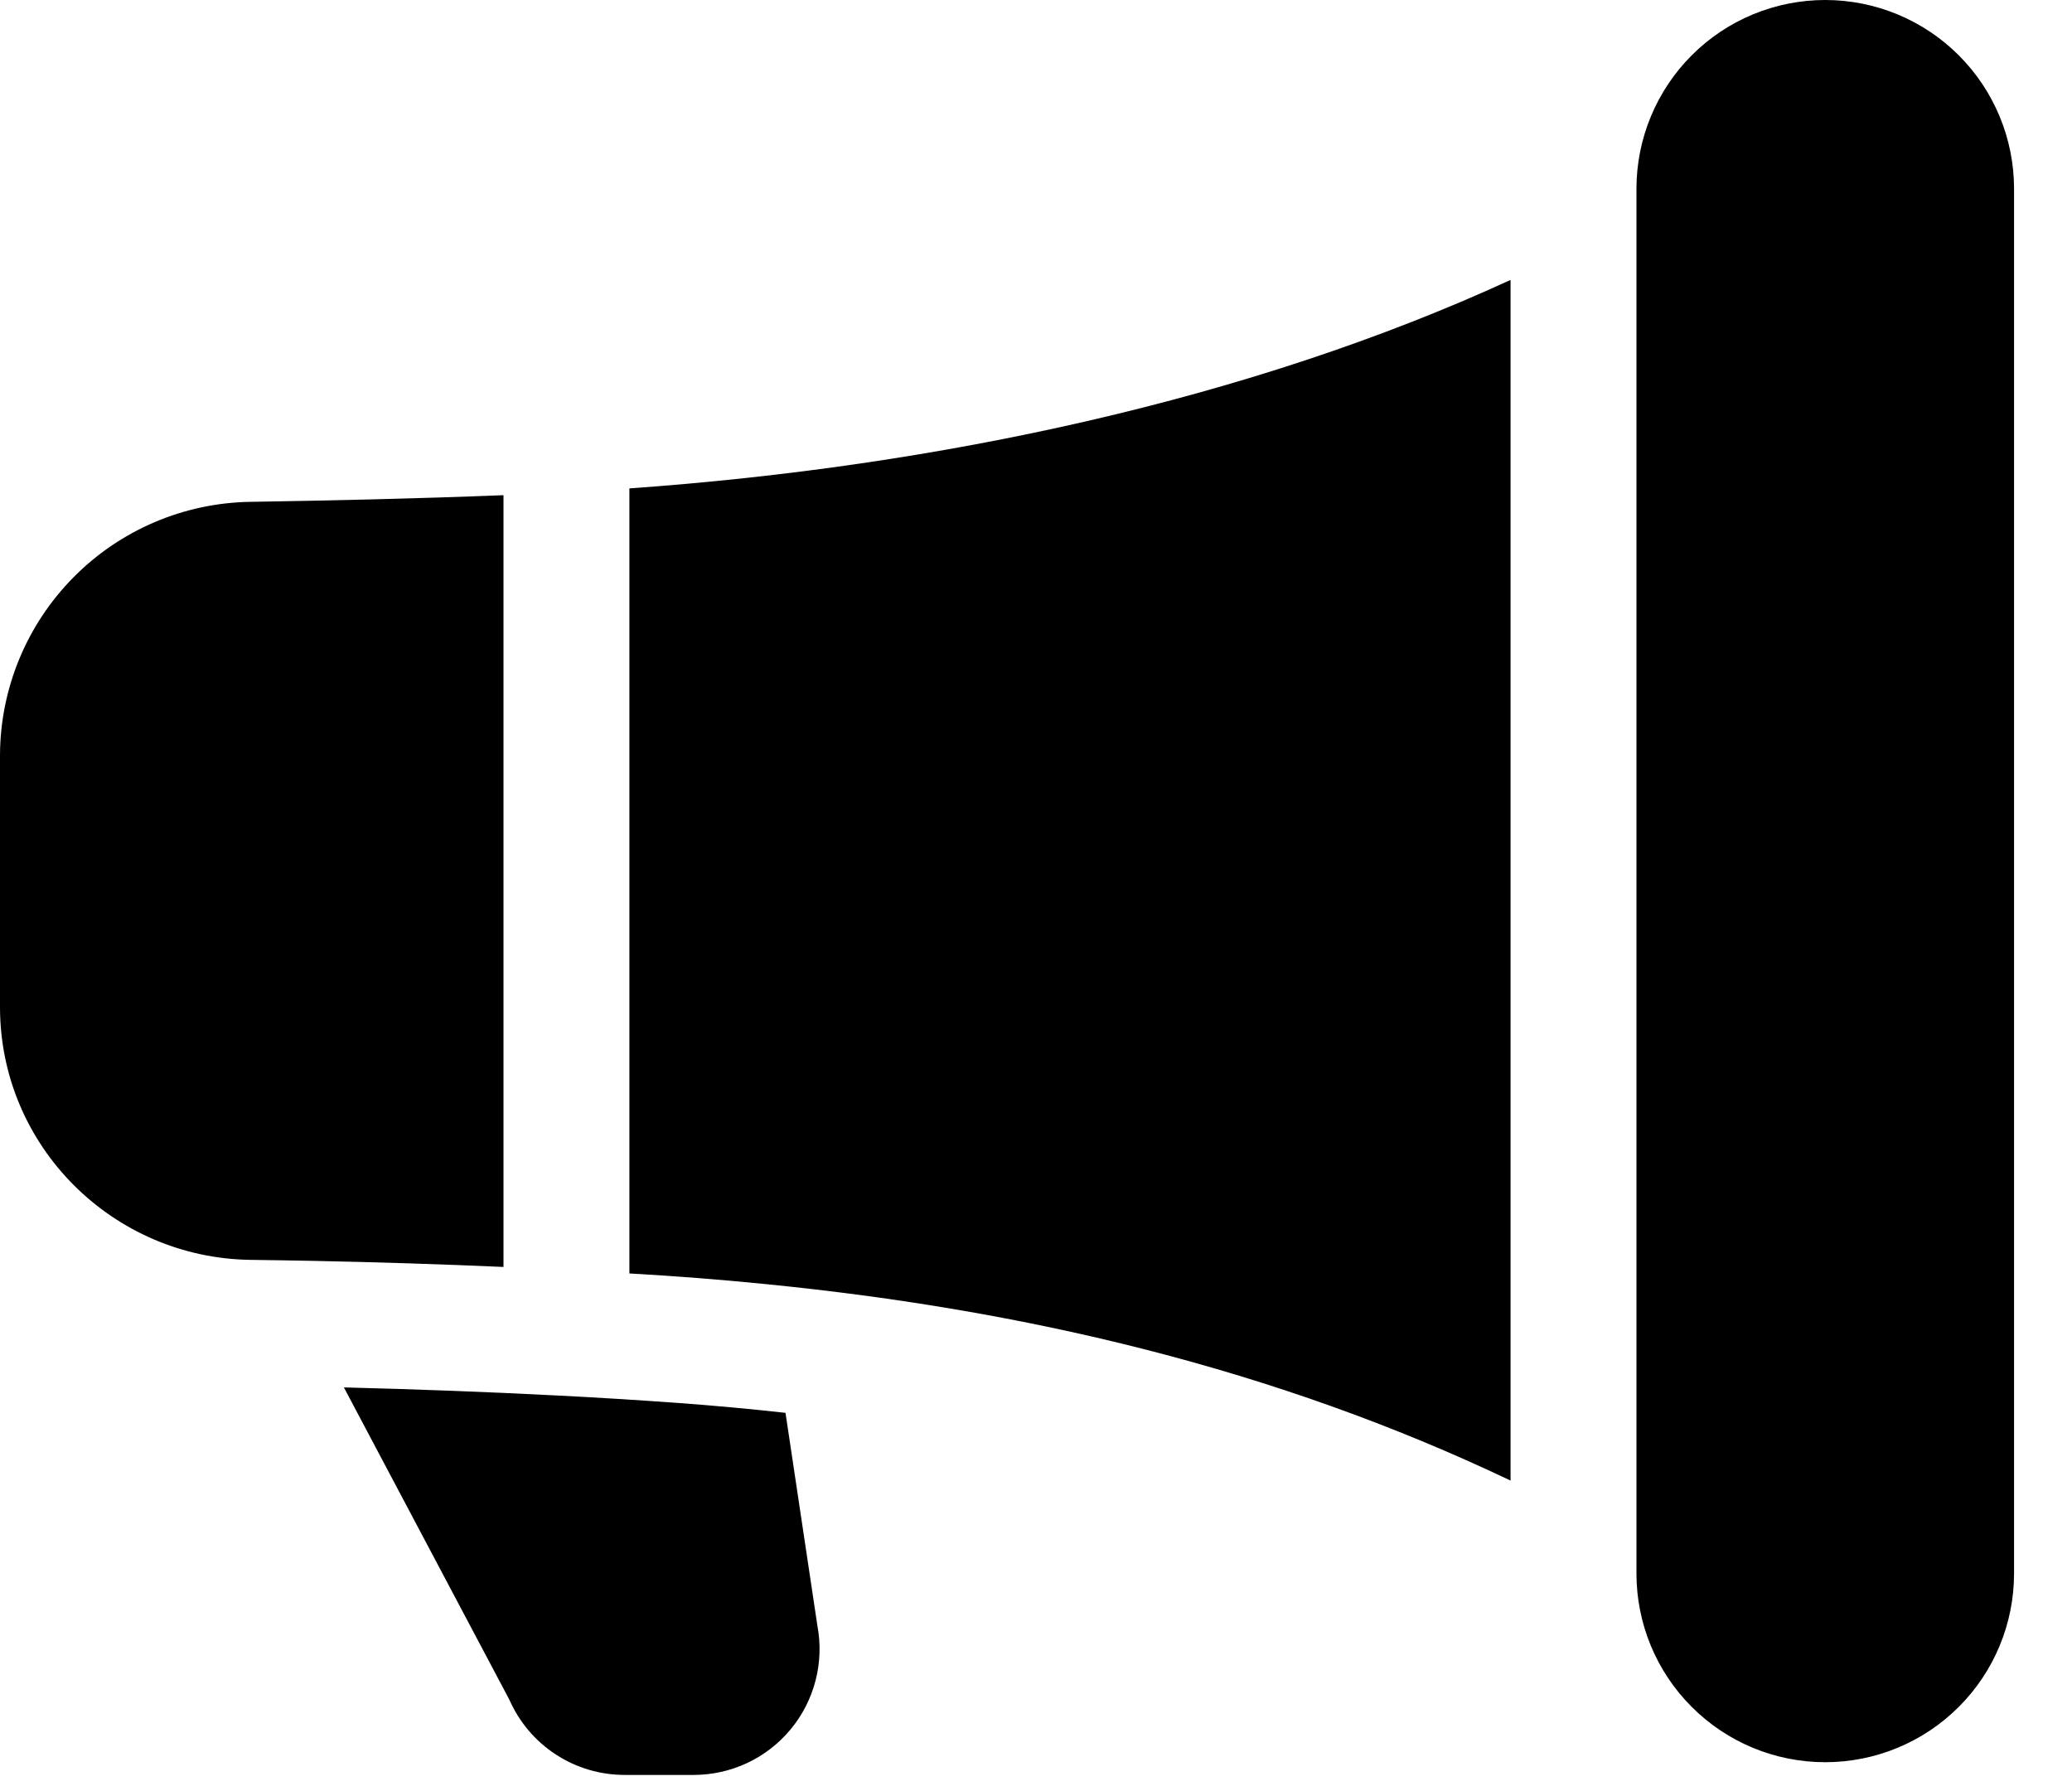
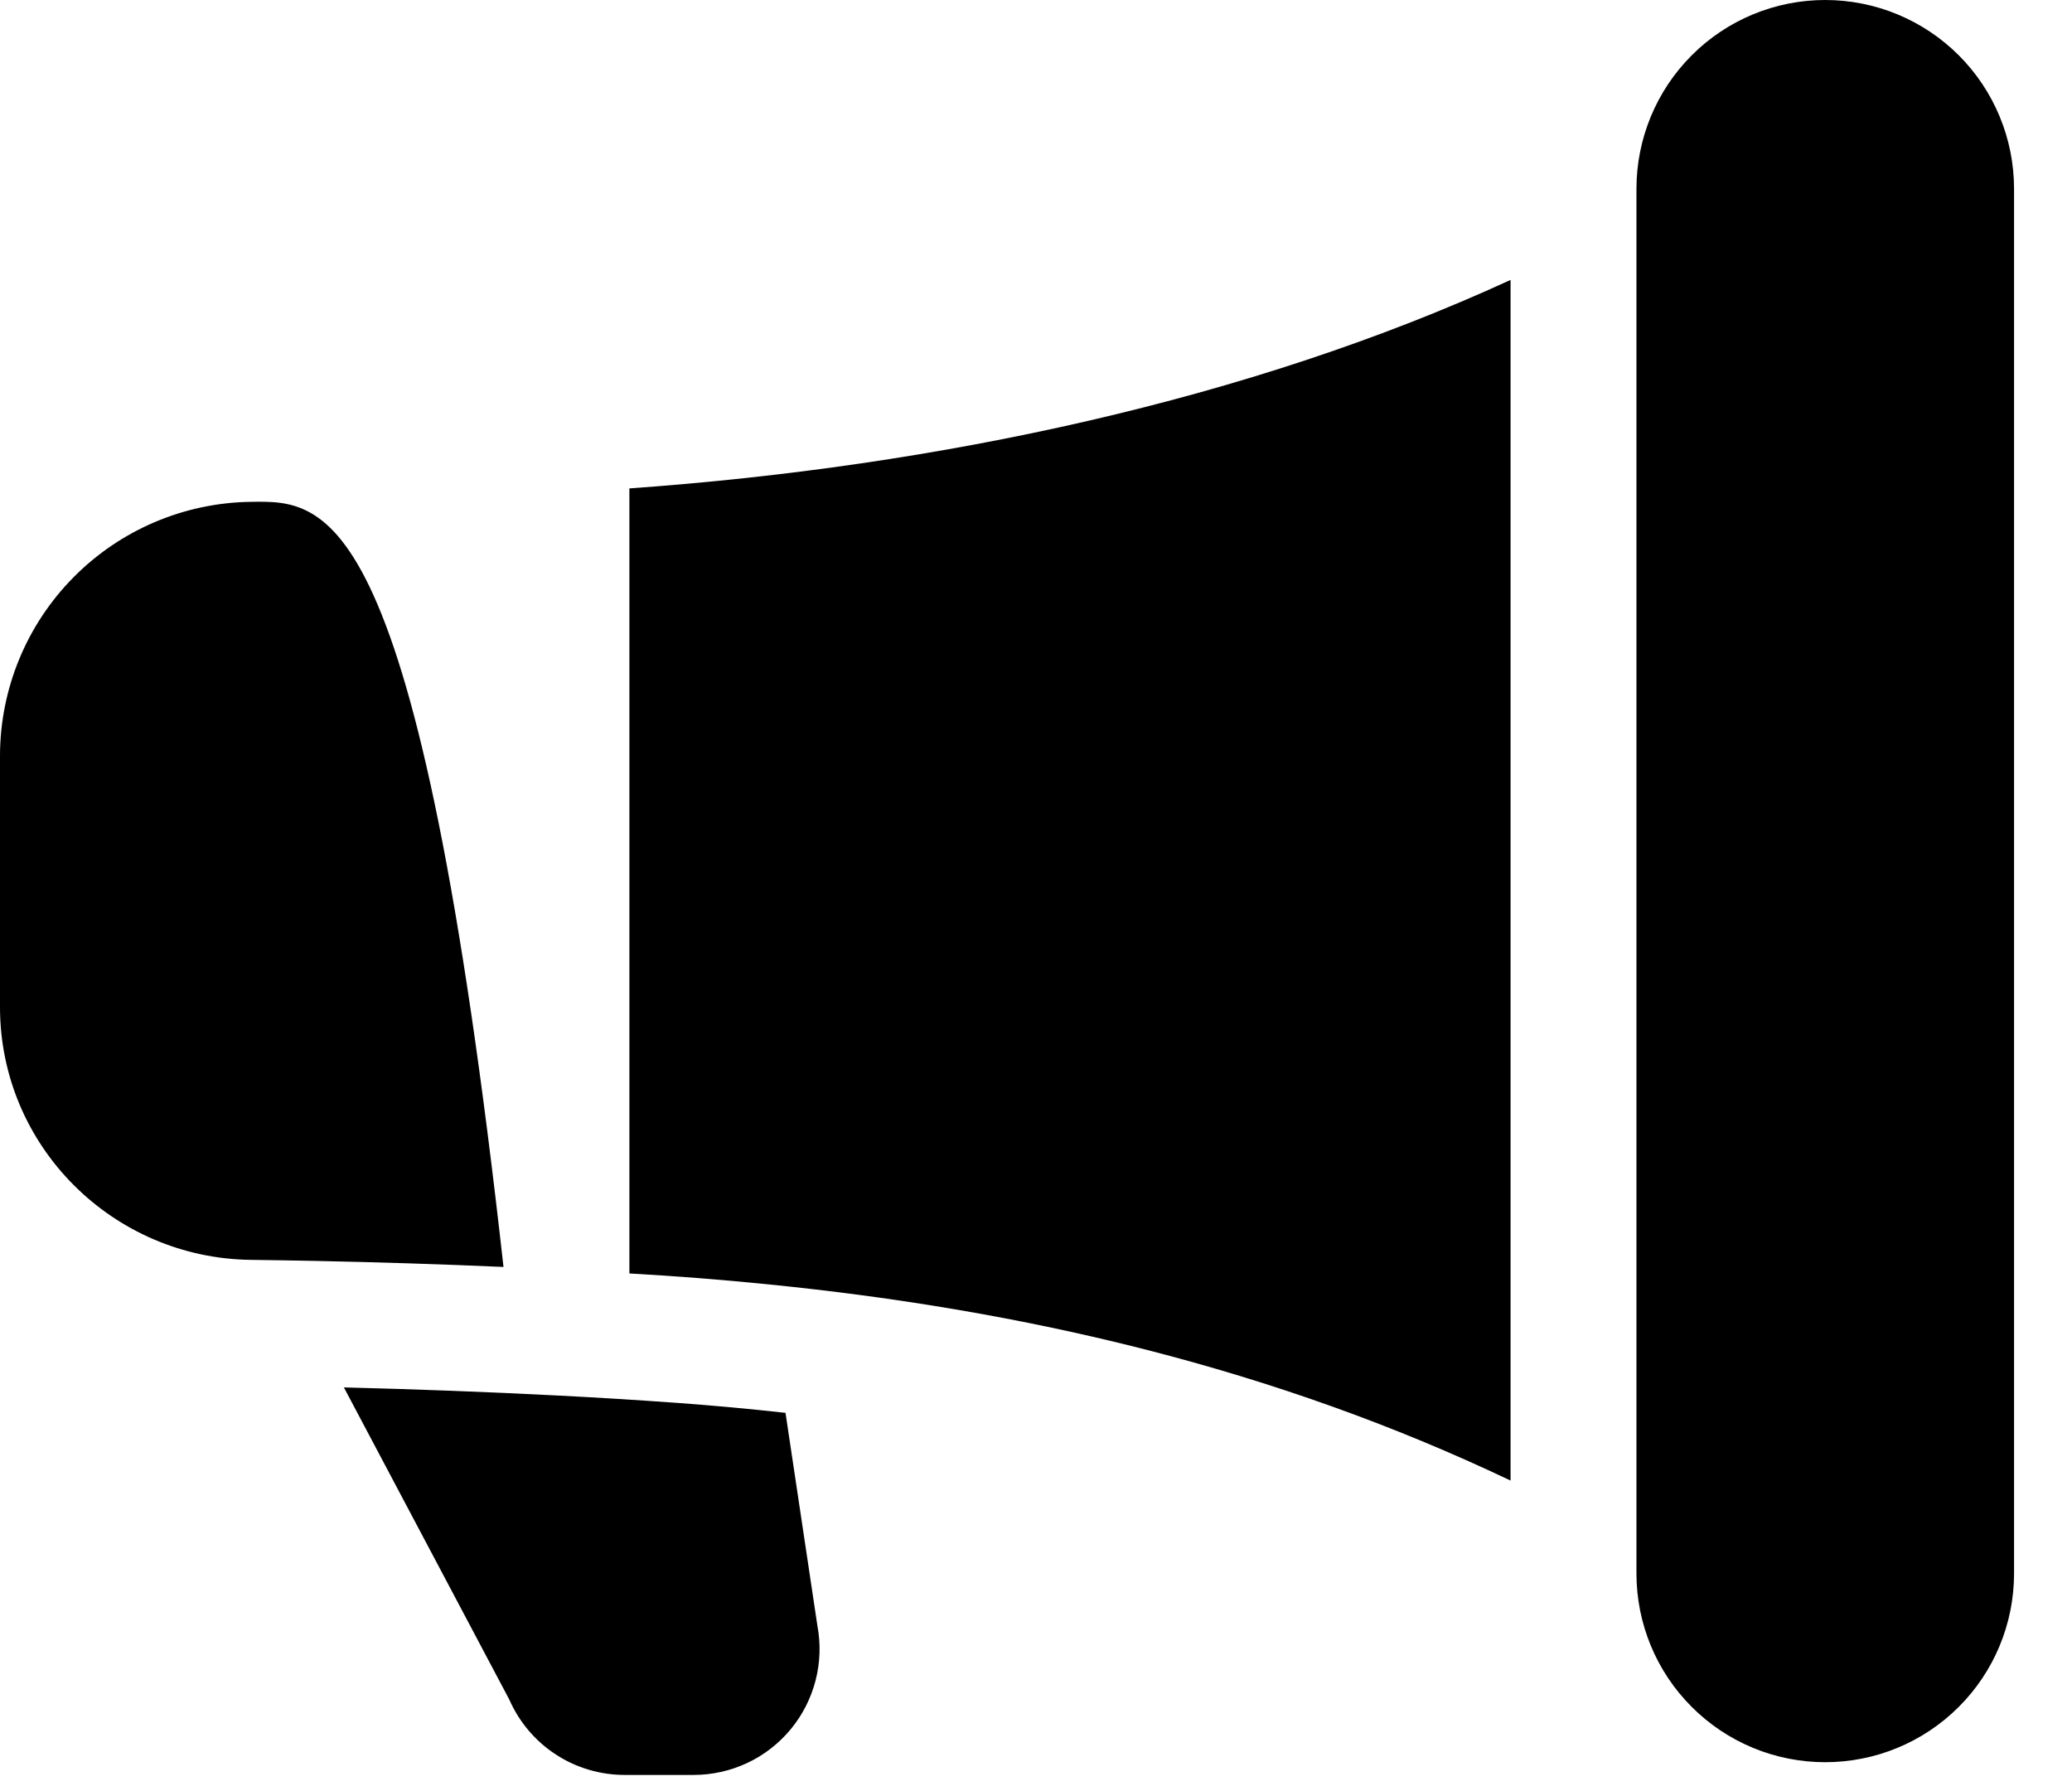
<svg xmlns="http://www.w3.org/2000/svg" width="29" height="25" viewBox="0 0 29 25" fill="none">
-   <path d="M22.904 2.643C22.904 1.942 23.182 1.27 23.678 0.774C24.173 0.278 24.845 0 25.546 0C26.247 0 26.919 0.278 27.415 0.774C27.911 1.27 28.189 1.942 28.189 2.643V22.023C28.189 22.724 27.911 23.396 27.415 23.891C26.919 24.387 26.247 24.665 25.546 24.665C24.845 24.665 24.173 24.387 23.678 23.891C23.182 23.396 22.904 22.724 22.904 22.023V2.643ZM21.142 3.918C17.5 5.592 13.145 6.528 8.809 6.836V17.824C9.449 17.86 10.088 17.91 10.726 17.974C14.343 18.334 17.84 19.151 21.142 20.723V3.918ZM7.047 17.733V6.931C5.849 6.979 4.582 7.007 3.51 7.024C2.576 7.037 1.686 7.416 1.029 8.08C0.373 8.743 0.003 9.638 0 10.571L0 14.095C0 16.043 1.579 17.611 3.513 17.634C3.804 17.638 4.096 17.642 4.387 17.648C5.274 17.666 6.161 17.694 7.047 17.733ZM9.496 19.637C9.998 19.674 10.499 19.72 10.994 19.775L11.44 22.752C11.488 23.007 11.48 23.269 11.415 23.52C11.35 23.772 11.231 24.006 11.066 24.205C10.9 24.405 10.693 24.566 10.458 24.676C10.223 24.786 9.967 24.843 9.708 24.843H8.742C8.4 24.843 8.065 24.744 7.778 24.556C7.491 24.369 7.266 24.102 7.128 23.788L4.813 19.419C5.807 19.444 6.801 19.481 7.794 19.532C8.37 19.561 8.939 19.597 9.496 19.637Z" fill="black" />
+   <path d="M22.904 2.643C22.904 1.942 23.182 1.27 23.678 0.774C24.173 0.278 24.845 0 25.546 0C26.247 0 26.919 0.278 27.415 0.774C27.911 1.27 28.189 1.942 28.189 2.643V22.023C28.189 22.724 27.911 23.396 27.415 23.891C26.919 24.387 26.247 24.665 25.546 24.665C24.845 24.665 24.173 24.387 23.678 23.891C23.182 23.396 22.904 22.724 22.904 22.023V2.643ZM21.142 3.918C17.5 5.592 13.145 6.528 8.809 6.836V17.824C9.449 17.86 10.088 17.91 10.726 17.974C14.343 18.334 17.84 19.151 21.142 20.723V3.918ZM7.047 17.733C5.849 6.979 4.582 7.007 3.51 7.024C2.576 7.037 1.686 7.416 1.029 8.08C0.373 8.743 0.003 9.638 0 10.571L0 14.095C0 16.043 1.579 17.611 3.513 17.634C3.804 17.638 4.096 17.642 4.387 17.648C5.274 17.666 6.161 17.694 7.047 17.733ZM9.496 19.637C9.998 19.674 10.499 19.72 10.994 19.775L11.44 22.752C11.488 23.007 11.48 23.269 11.415 23.52C11.35 23.772 11.231 24.006 11.066 24.205C10.9 24.405 10.693 24.566 10.458 24.676C10.223 24.786 9.967 24.843 9.708 24.843H8.742C8.4 24.843 8.065 24.744 7.778 24.556C7.491 24.369 7.266 24.102 7.128 23.788L4.813 19.419C5.807 19.444 6.801 19.481 7.794 19.532C8.37 19.561 8.939 19.597 9.496 19.637Z" fill="black" />
</svg>